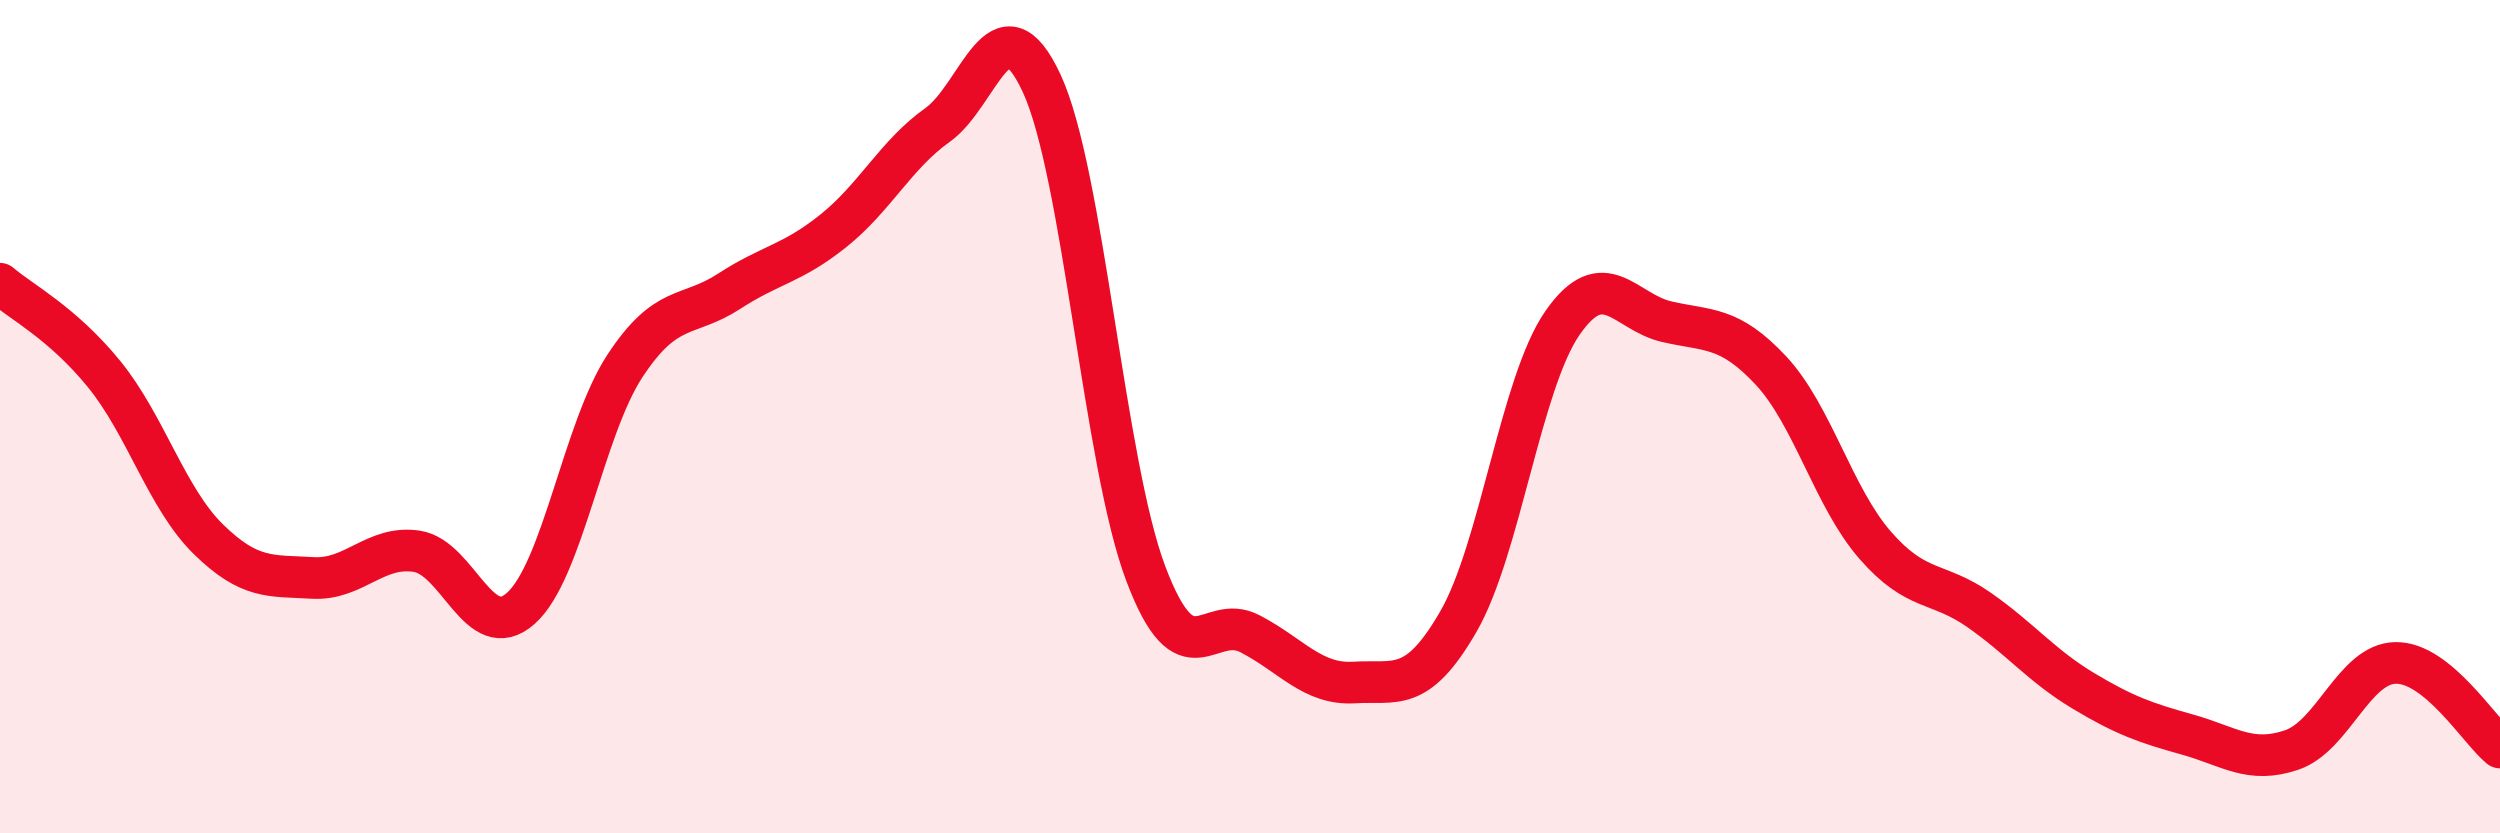
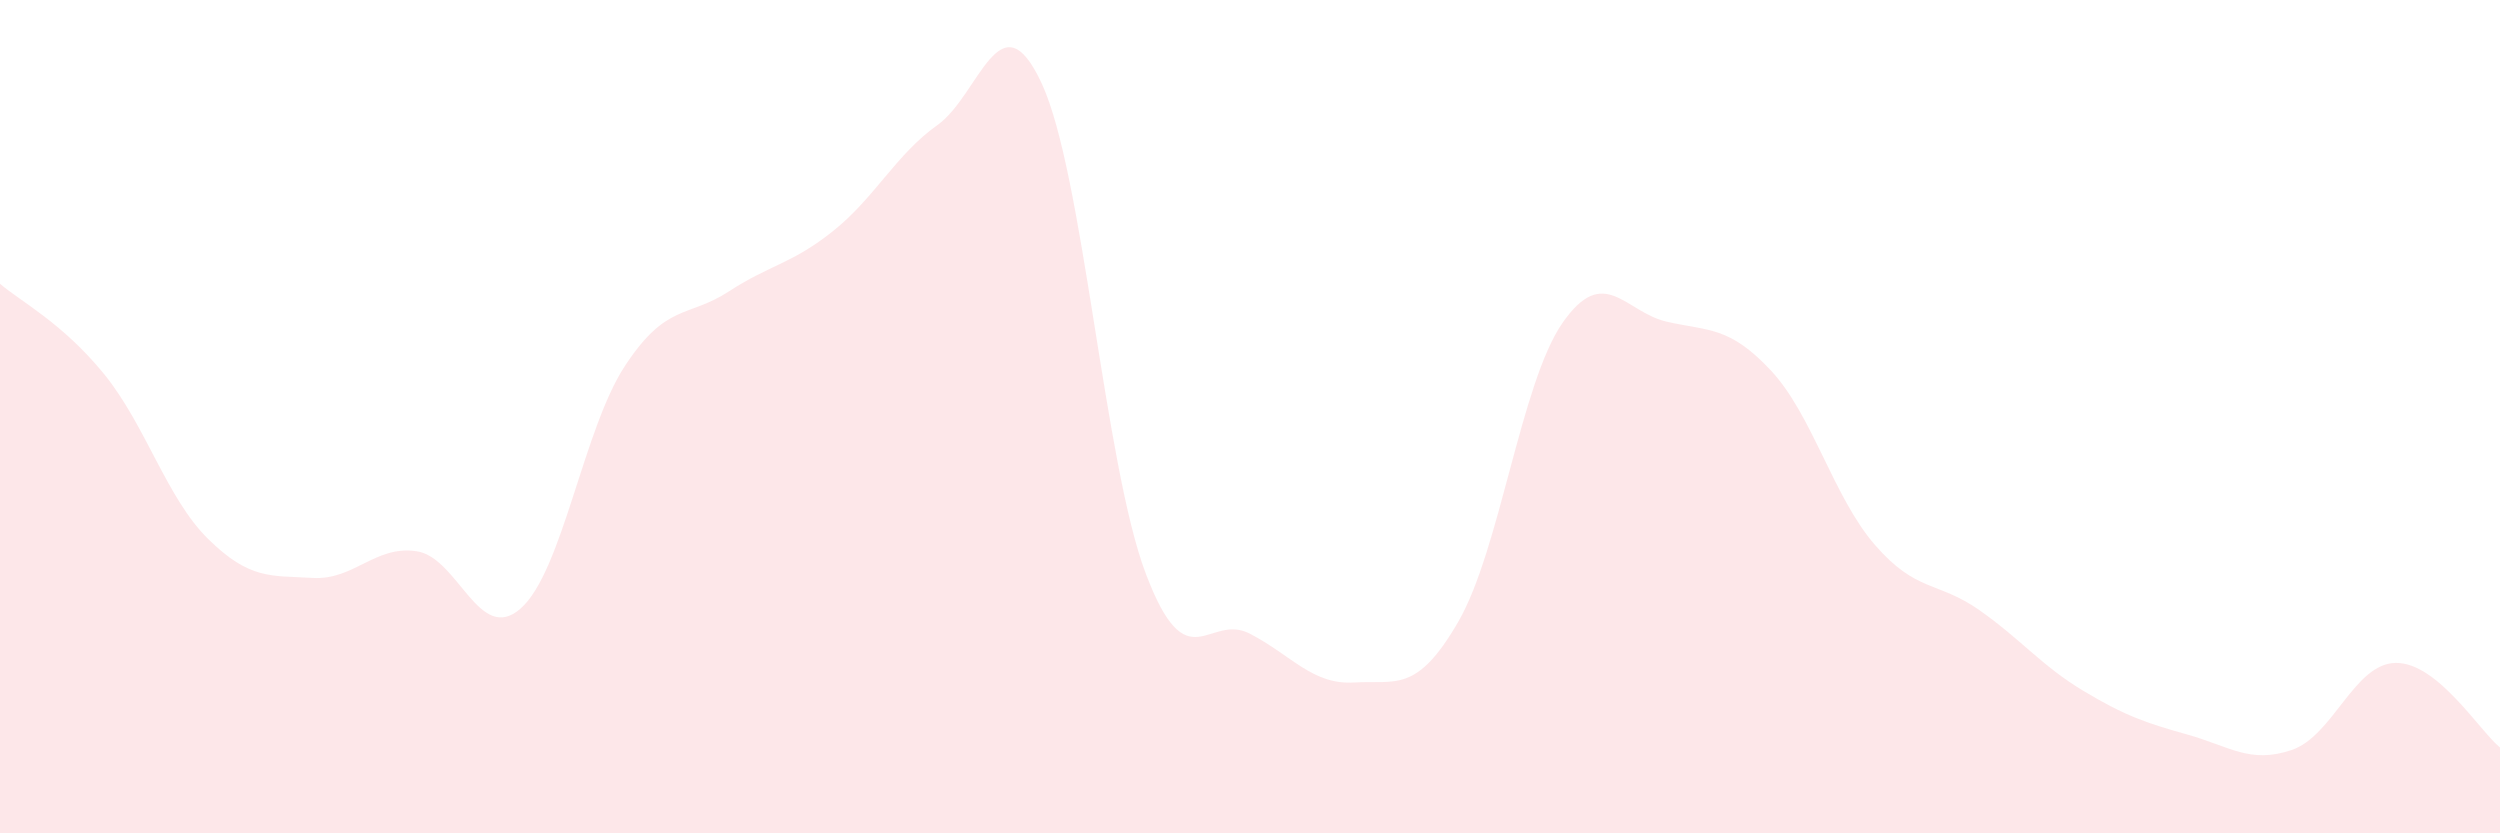
<svg xmlns="http://www.w3.org/2000/svg" width="60" height="20" viewBox="0 0 60 20">
  <path d="M 0,6.81 C 0.5,7.24 1.5,7.75 2.5,8.98 C 3.5,10.21 4,11.96 5,12.94 C 6,13.92 6.5,13.81 7.5,13.87 C 8.5,13.93 9,13.08 10,13.23 C 11,13.38 11.5,15.49 12.5,14.6 C 13.5,13.71 14,10.3 15,8.78 C 16,7.26 16.5,7.64 17.5,6.99 C 18.5,6.34 19,6.34 20,5.54 C 21,4.74 21.5,3.71 22.5,3 C 23.5,2.29 24,-0.15 25,2 C 26,4.15 26.5,11.13 27.5,13.77 C 28.5,16.41 29,14.69 30,15.21 C 31,15.73 31.5,16.44 32.5,16.38 C 33.5,16.32 34,16.65 35,14.92 C 36,13.19 36.5,9.19 37.5,7.75 C 38.5,6.31 39,7.49 40,7.72 C 41,7.95 41.5,7.82 42.5,8.89 C 43.5,9.96 44,11.93 45,13.08 C 46,14.23 46.5,13.94 47.5,14.64 C 48.5,15.34 49,15.98 50,16.58 C 51,17.18 51.5,17.35 52.5,17.63 C 53.5,17.91 54,18.34 55,18 C 56,17.66 56.5,15.92 57.5,15.91 C 58.5,15.9 59.5,17.53 60,17.94L60 20L0 20Z" fill="#EB0A25" opacity="0.1" stroke-linecap="round" stroke-linejoin="round" />
-   <path d="M 0,6.81 C 0.5,7.24 1.5,7.75 2.5,8.98 C 3.5,10.21 4,11.96 5,12.94 C 6,13.92 6.5,13.81 7.5,13.87 C 8.5,13.93 9,13.08 10,13.23 C 11,13.38 11.5,15.49 12.5,14.6 C 13.5,13.71 14,10.3 15,8.78 C 16,7.26 16.5,7.64 17.5,6.99 C 18.5,6.34 19,6.34 20,5.54 C 21,4.74 21.5,3.71 22.5,3 C 23.5,2.29 24,-0.15 25,2 C 26,4.15 26.5,11.13 27.5,13.77 C 28.5,16.41 29,14.69 30,15.21 C 31,15.73 31.5,16.44 32.5,16.38 C 33.5,16.32 34,16.65 35,14.92 C 36,13.19 36.5,9.19 37.5,7.75 C 38.5,6.31 39,7.49 40,7.72 C 41,7.95 41.5,7.82 42.5,8.89 C 43.5,9.96 44,11.93 45,13.08 C 46,14.23 46.5,13.94 47.5,14.64 C 48.5,15.34 49,15.98 50,16.58 C 51,17.18 51.5,17.35 52.5,17.63 C 53.5,17.91 54,18.34 55,18 C 56,17.66 56.5,15.92 57.5,15.91 C 58.5,15.9 59.5,17.53 60,17.94" stroke="#EB0A25" stroke-width="1" fill="none" stroke-linecap="round" stroke-linejoin="round" />
</svg>